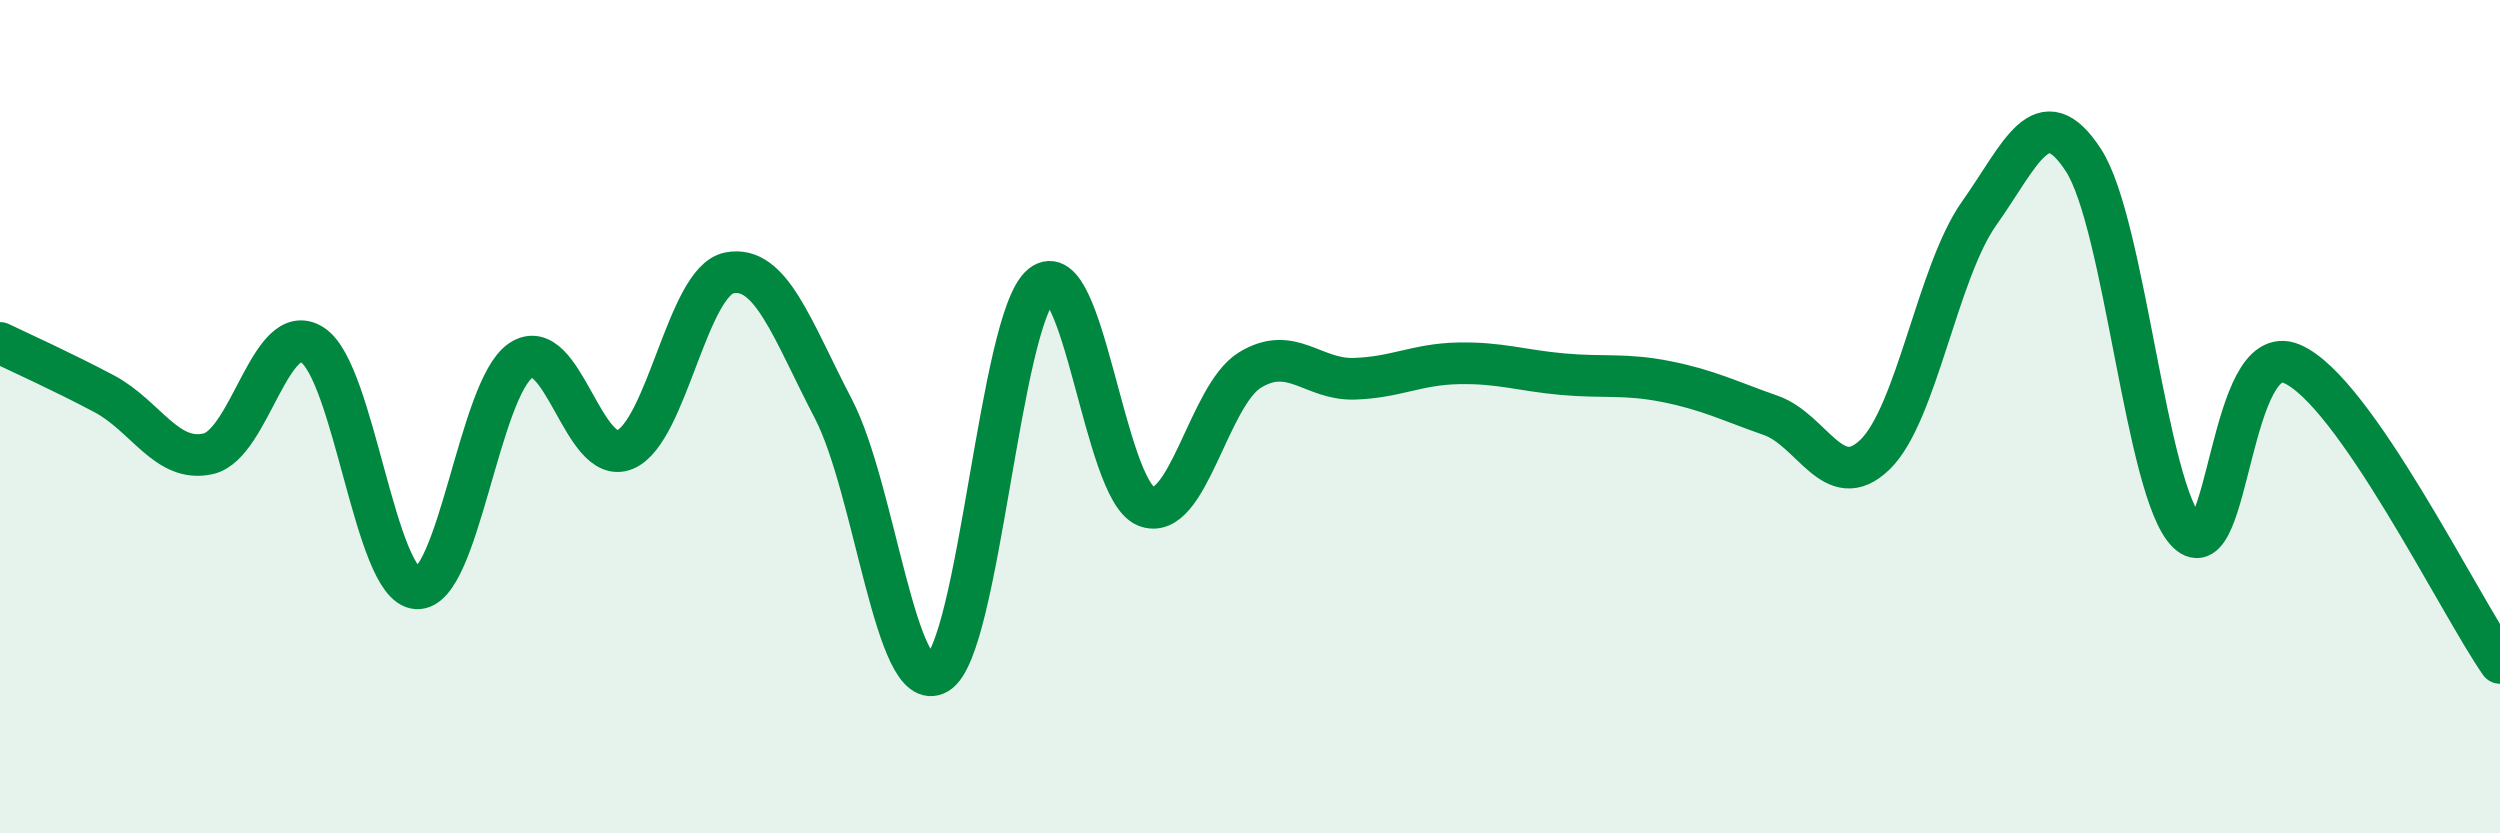
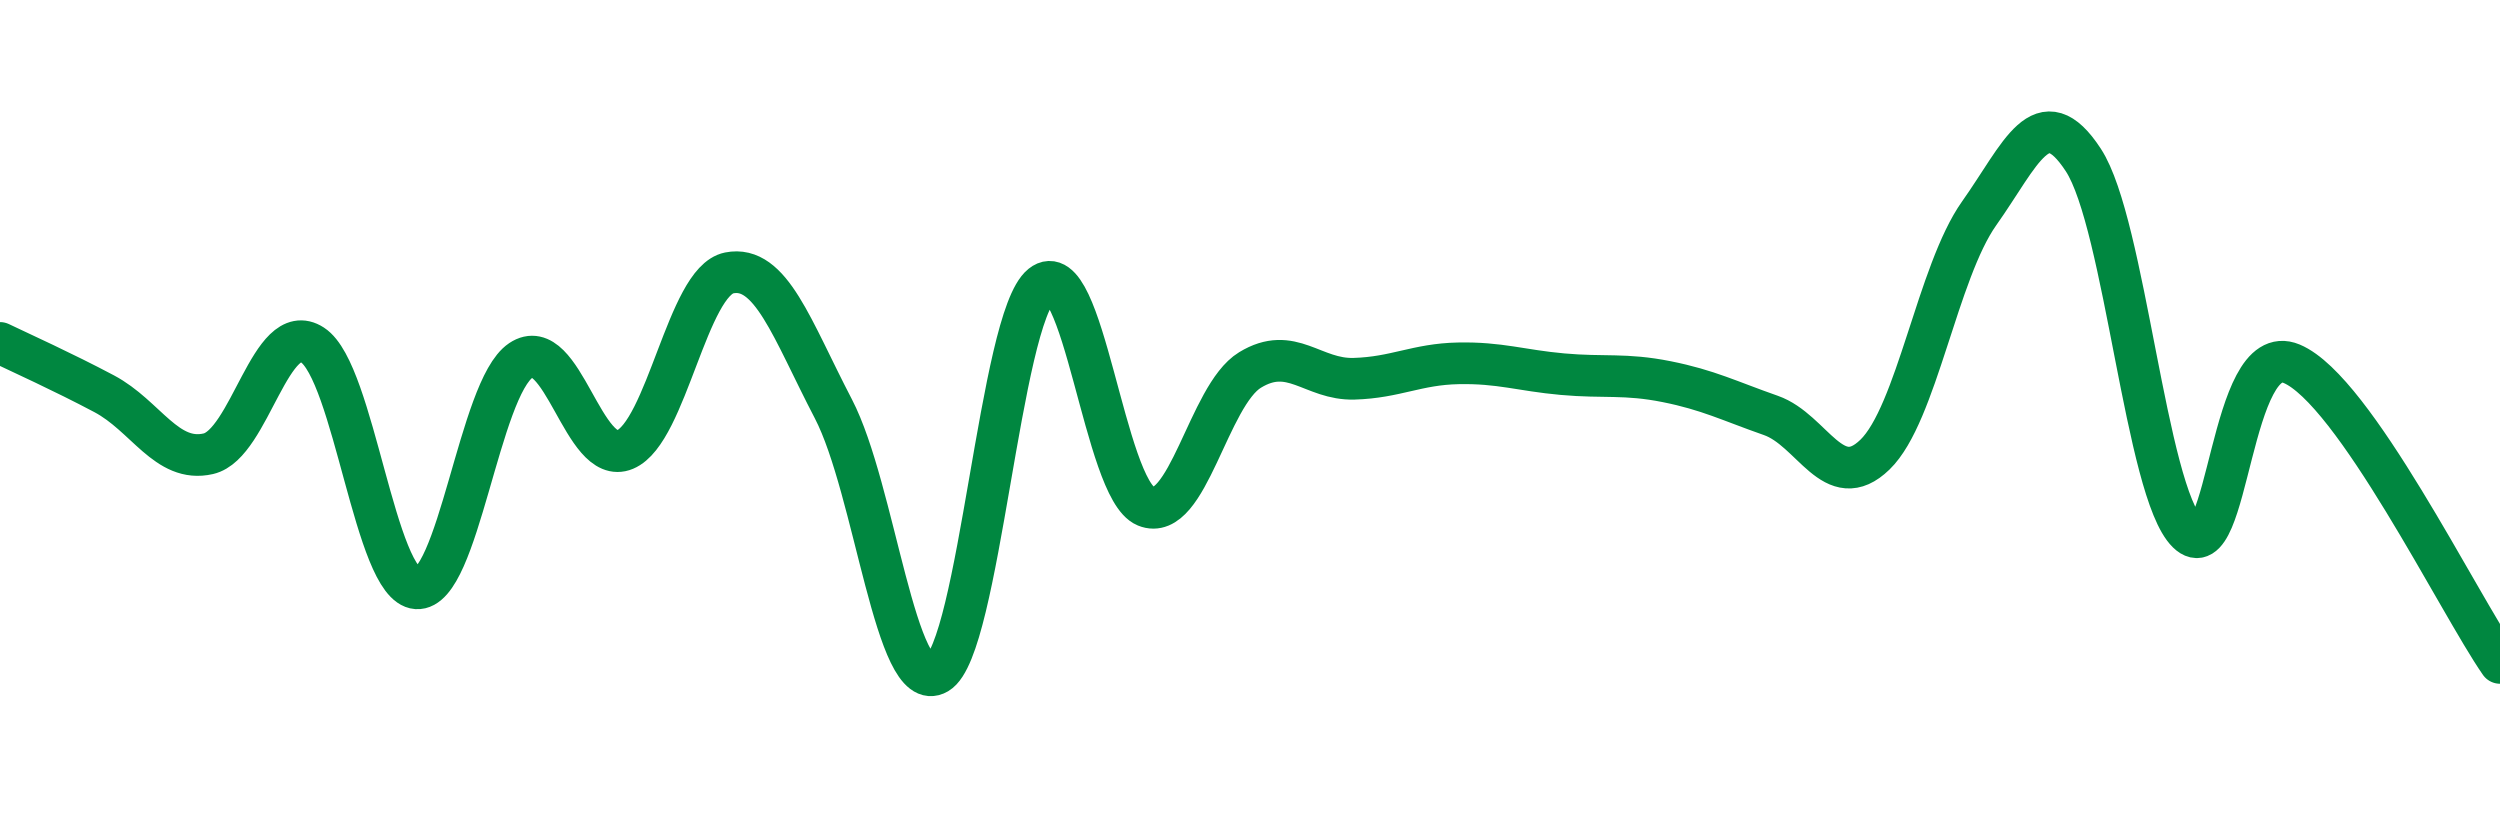
<svg xmlns="http://www.w3.org/2000/svg" width="60" height="20" viewBox="0 0 60 20">
-   <path d="M 0,8.23 C 0.5,8.47 1.5,8.92 2.5,9.45 C 3.5,9.98 4,11.12 5,10.89 C 6,10.66 6.5,7.63 7.5,8.28 C 8.5,8.93 9,14.05 10,14.12 C 11,14.19 11.5,9.32 12.5,8.65 C 13.5,7.98 14,11.21 15,10.79 C 16,10.37 16.5,6.75 17.5,6.55 C 18.5,6.35 19,7.89 20,9.81 C 21,11.73 21.5,16.75 22.5,16.16 C 23.5,15.57 24,7.64 25,6.84 C 26,6.04 26.5,11.74 27.5,12.15 C 28.5,12.56 29,9.49 30,8.88 C 31,8.27 31.5,9.12 32.5,9.09 C 33.5,9.06 34,8.74 35,8.72 C 36,8.7 36.5,8.89 37.5,8.98 C 38.5,9.07 39,8.96 40,9.16 C 41,9.36 41.5,9.62 42.5,9.97 C 43.5,10.32 44,11.88 45,10.91 C 46,9.94 46.5,6.53 47.5,5.12 C 48.5,3.71 49,2.31 50,3.84 C 51,5.37 51.5,11.8 52.5,12.78 C 53.5,13.76 53.5,8.1 55,8.73 C 56.5,9.36 59,14.47 60,15.91L60 20L0 20Z" fill="#008740" opacity="0.1" stroke-linecap="round" stroke-linejoin="round" />
  <path d="M 0,8.23 C 0.5,8.47 1.5,8.92 2.5,9.45 C 3.5,9.98 4,11.12 5,10.89 C 6,10.66 6.5,7.63 7.5,8.28 C 8.5,8.93 9,14.05 10,14.12 C 11,14.19 11.5,9.32 12.5,8.65 C 13.5,7.98 14,11.21 15,10.79 C 16,10.37 16.5,6.75 17.5,6.55 C 18.5,6.35 19,7.89 20,9.81 C 21,11.73 21.5,16.75 22.5,16.16 C 23.5,15.57 24,7.64 25,6.84 C 26,6.04 26.5,11.74 27.5,12.15 C 28.5,12.56 29,9.49 30,8.88 C 31,8.27 31.5,9.12 32.5,9.09 C 33.5,9.06 34,8.74 35,8.72 C 36,8.7 36.5,8.89 37.5,8.98 C 38.5,9.07 39,8.96 40,9.16 C 41,9.36 41.5,9.62 42.5,9.97 C 43.5,10.32 44,11.88 45,10.91 C 46,9.94 46.5,6.53 47.5,5.12 C 48.5,3.71 49,2.31 50,3.84 C 51,5.37 51.5,11.8 52.5,12.78 C 53.5,13.76 53.5,8.1 55,8.73 C 56.5,9.36 59,14.47 60,15.91" stroke="#008740" stroke-width="1" fill="none" stroke-linecap="round" stroke-linejoin="round" />
</svg>